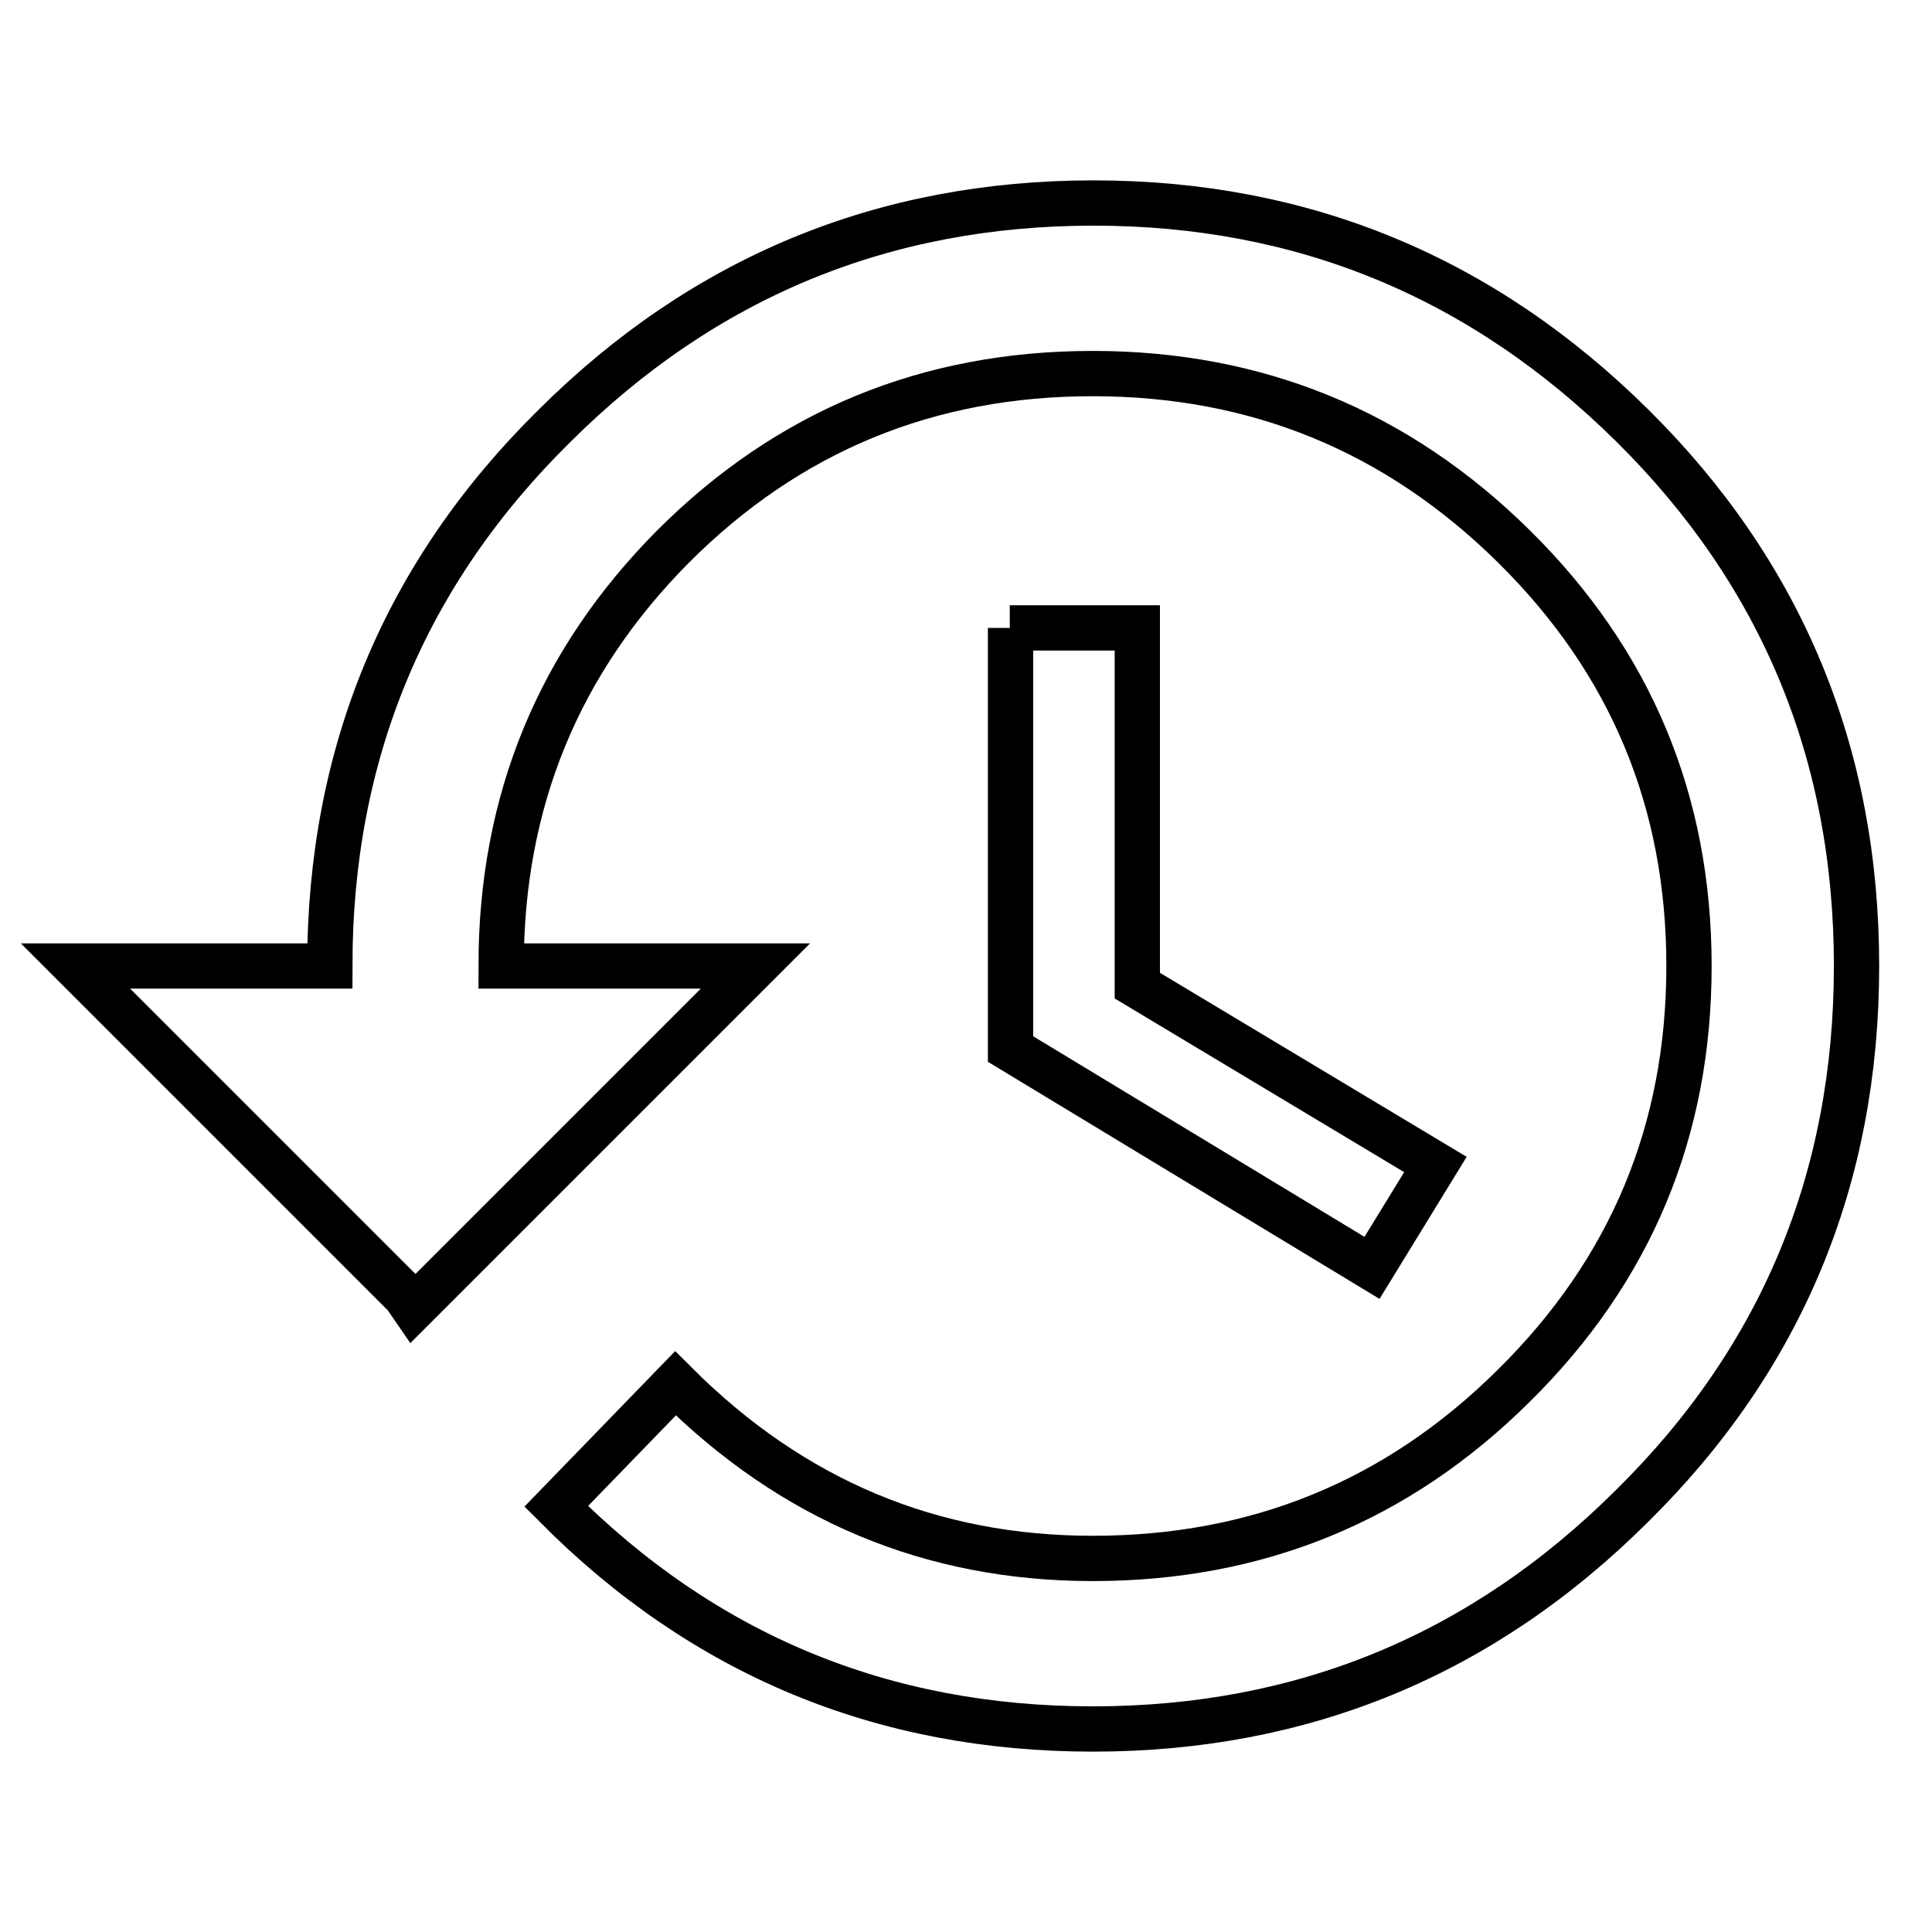
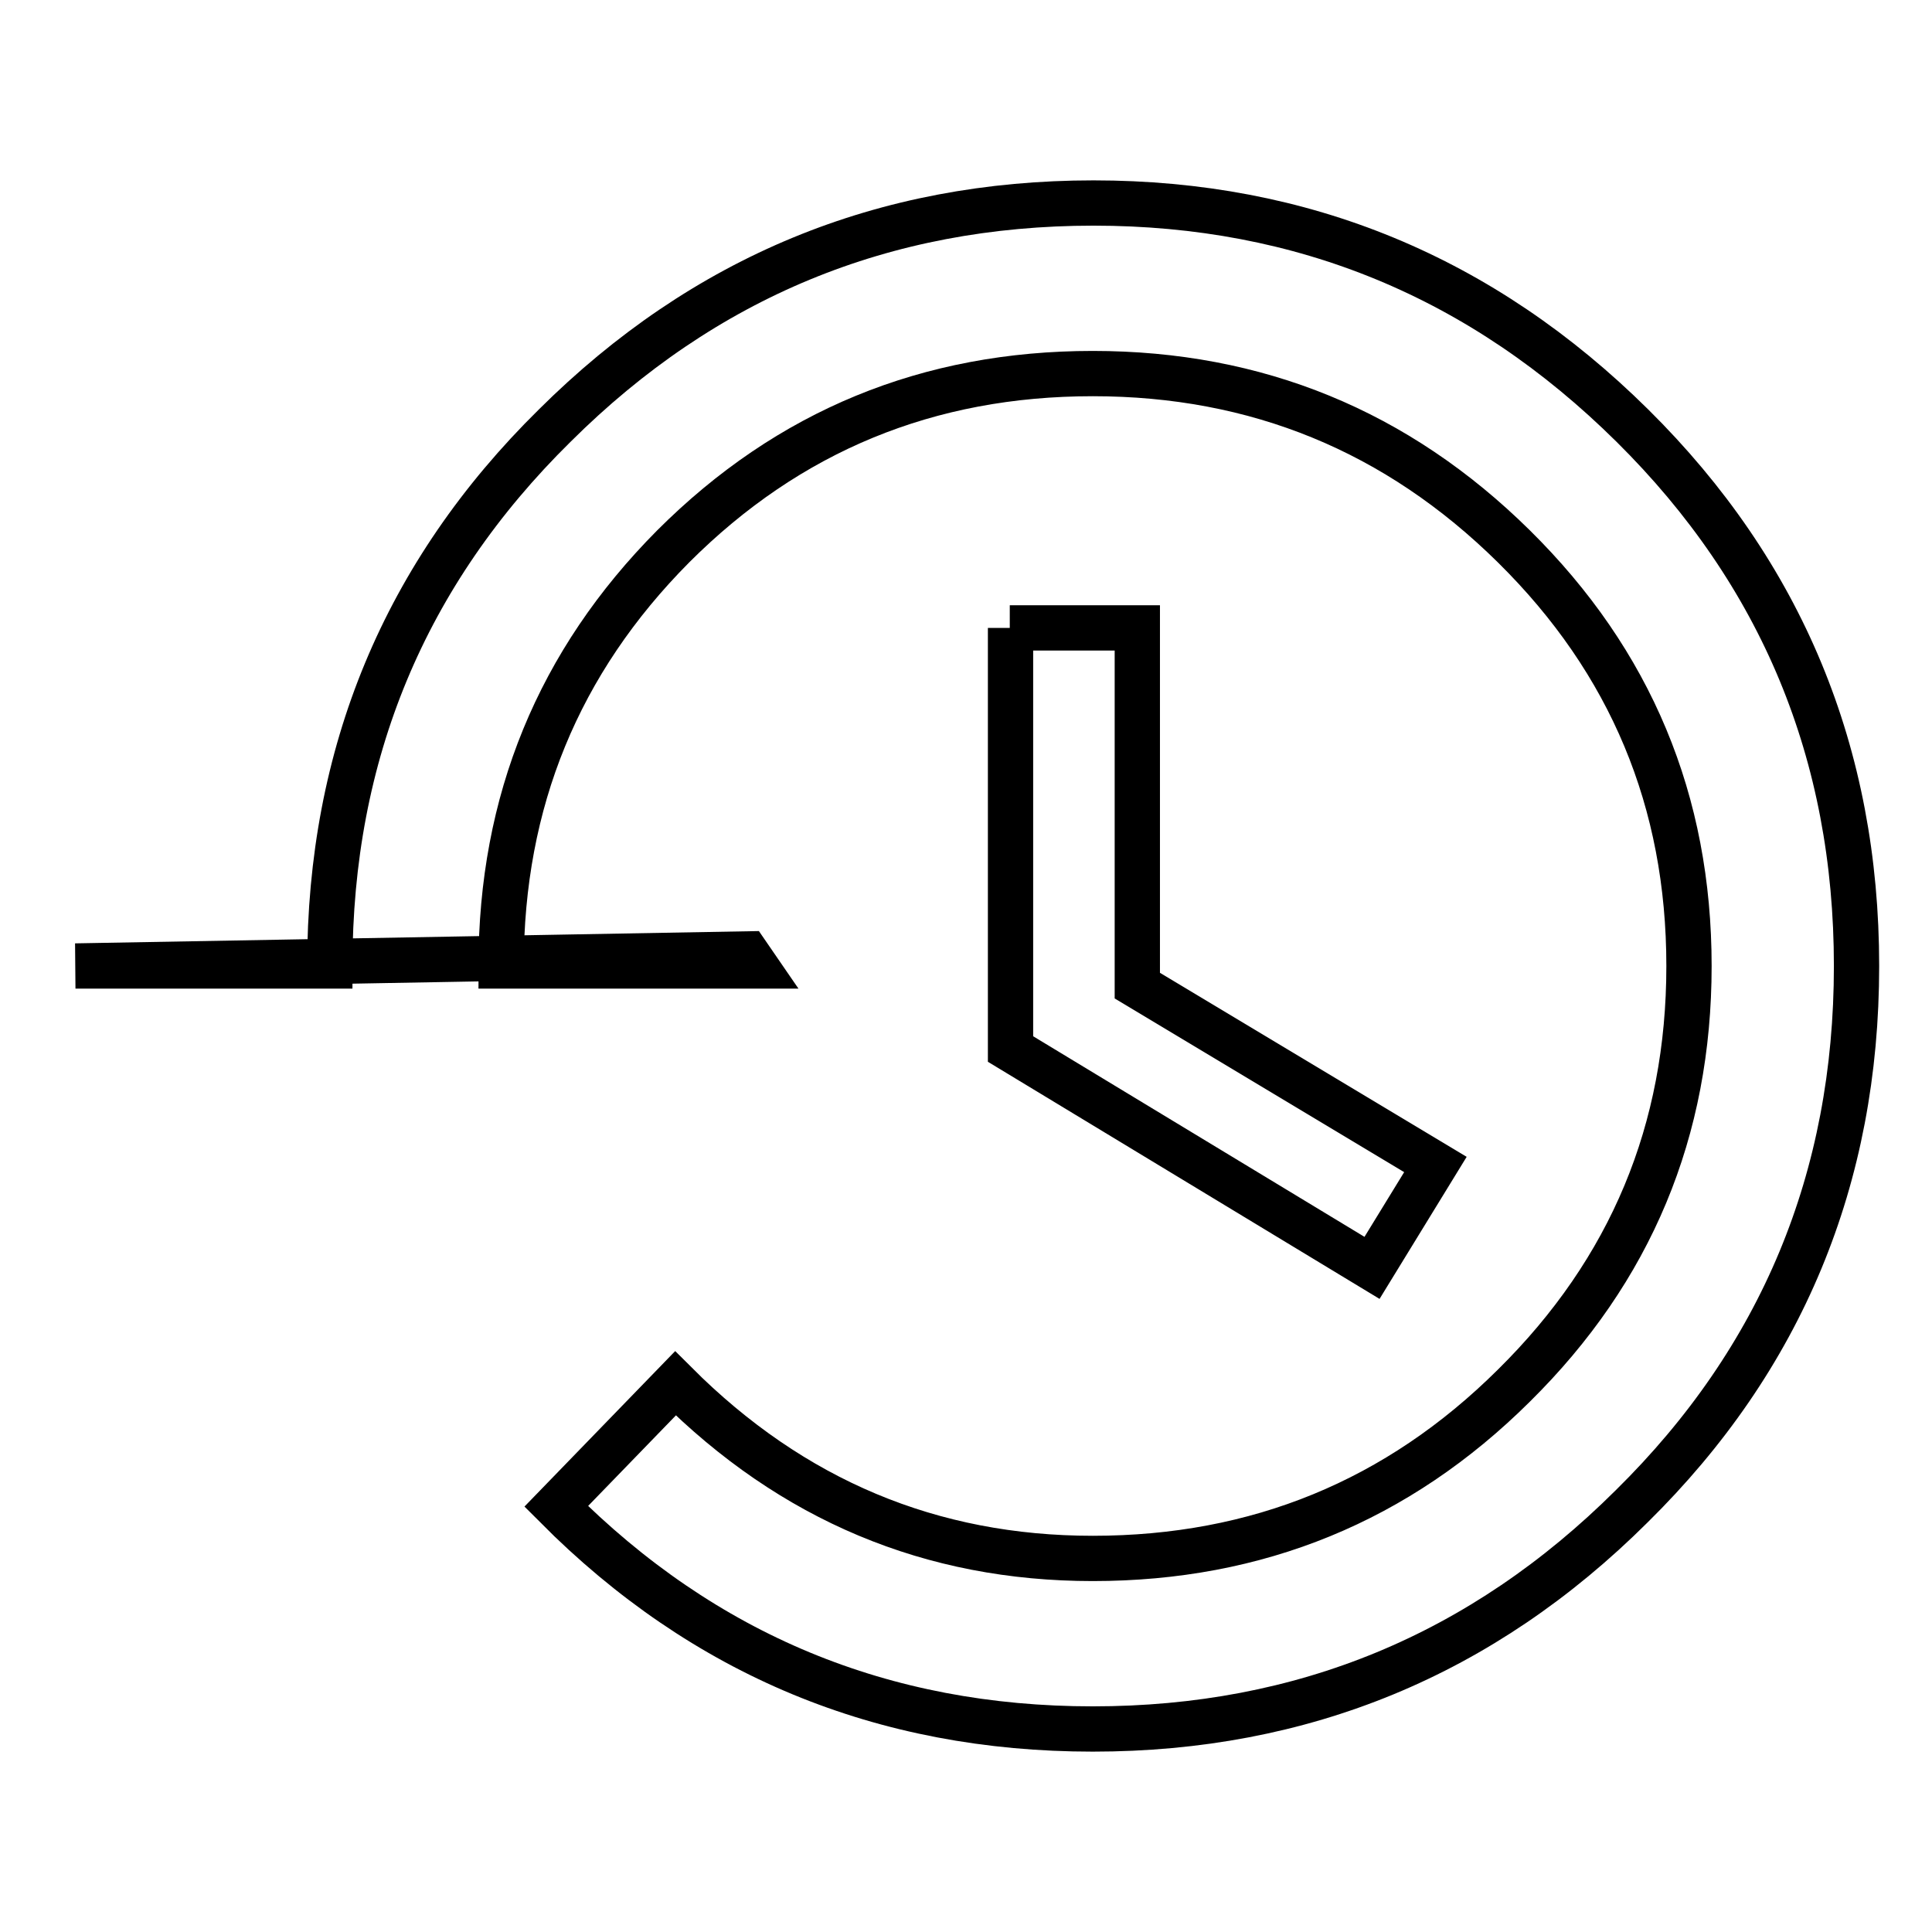
<svg xmlns="http://www.w3.org/2000/svg" version="1.1" x="0px" y="0px" viewBox="0 0 256 256" enable-background="new 0 0 256 256" xml:space="preserve">
  <g>
-     <path stroke-width="6" fill-opacity="0" stroke="#000000" d="M133.8,83.2h16.9v47.4l39.5,23.7l-8.4,13.7l-47.9-29V83.2z M144.9,26.9c27.7,0,51.5,9.8,71.4,29.5 C236.1,76,246,99.9,246,128c0,28.1-9.9,52-29.8,71.6c-19.8,19.7-43.6,29.5-71.4,29.5c-27.8,0-51.5-9.8-71.1-29.5l15.8-16.3 c15.5,15.5,33.9,23.2,55.3,23.2c21.8,0,40.4-7.6,55.8-22.9c15.5-15.3,23.2-33.8,23.2-55.6c0-21.8-7.7-40.3-23.2-55.6 c-15.5-15.3-34.1-22.9-55.8-22.9c-21.8,0-40.3,7.6-55.6,22.9C74,87.7,66.4,106.2,66.4,128h33.7l-45.3,45.3l-1.1-1.6L10,128h33.7 c0-28.1,9.9-52,29.8-71.6C93.3,36.7,117.1,26.9,144.9,26.9L144.9,26.9z" />
+     <path stroke-width="6" fill-opacity="0" stroke="#000000" d="M133.8,83.2h16.9v47.4l39.5,23.7l-8.4,13.7l-47.9-29V83.2z M144.9,26.9c27.7,0,51.5,9.8,71.4,29.5 C236.1,76,246,99.9,246,128c0,28.1-9.9,52-29.8,71.6c-19.8,19.7-43.6,29.5-71.4,29.5c-27.8,0-51.5-9.8-71.1-29.5l15.8-16.3 c15.5,15.5,33.9,23.2,55.3,23.2c21.8,0,40.4-7.6,55.8-22.9c15.5-15.3,23.2-33.8,23.2-55.6c0-21.8-7.7-40.3-23.2-55.6 c-15.5-15.3-34.1-22.9-55.8-22.9c-21.8,0-40.3,7.6-55.6,22.9C74,87.7,66.4,106.2,66.4,128h33.7l-1.1-1.6L10,128h33.7 c0-28.1,9.9-52,29.8-71.6C93.3,36.7,117.1,26.9,144.9,26.9L144.9,26.9z" />
  </g>
</svg>